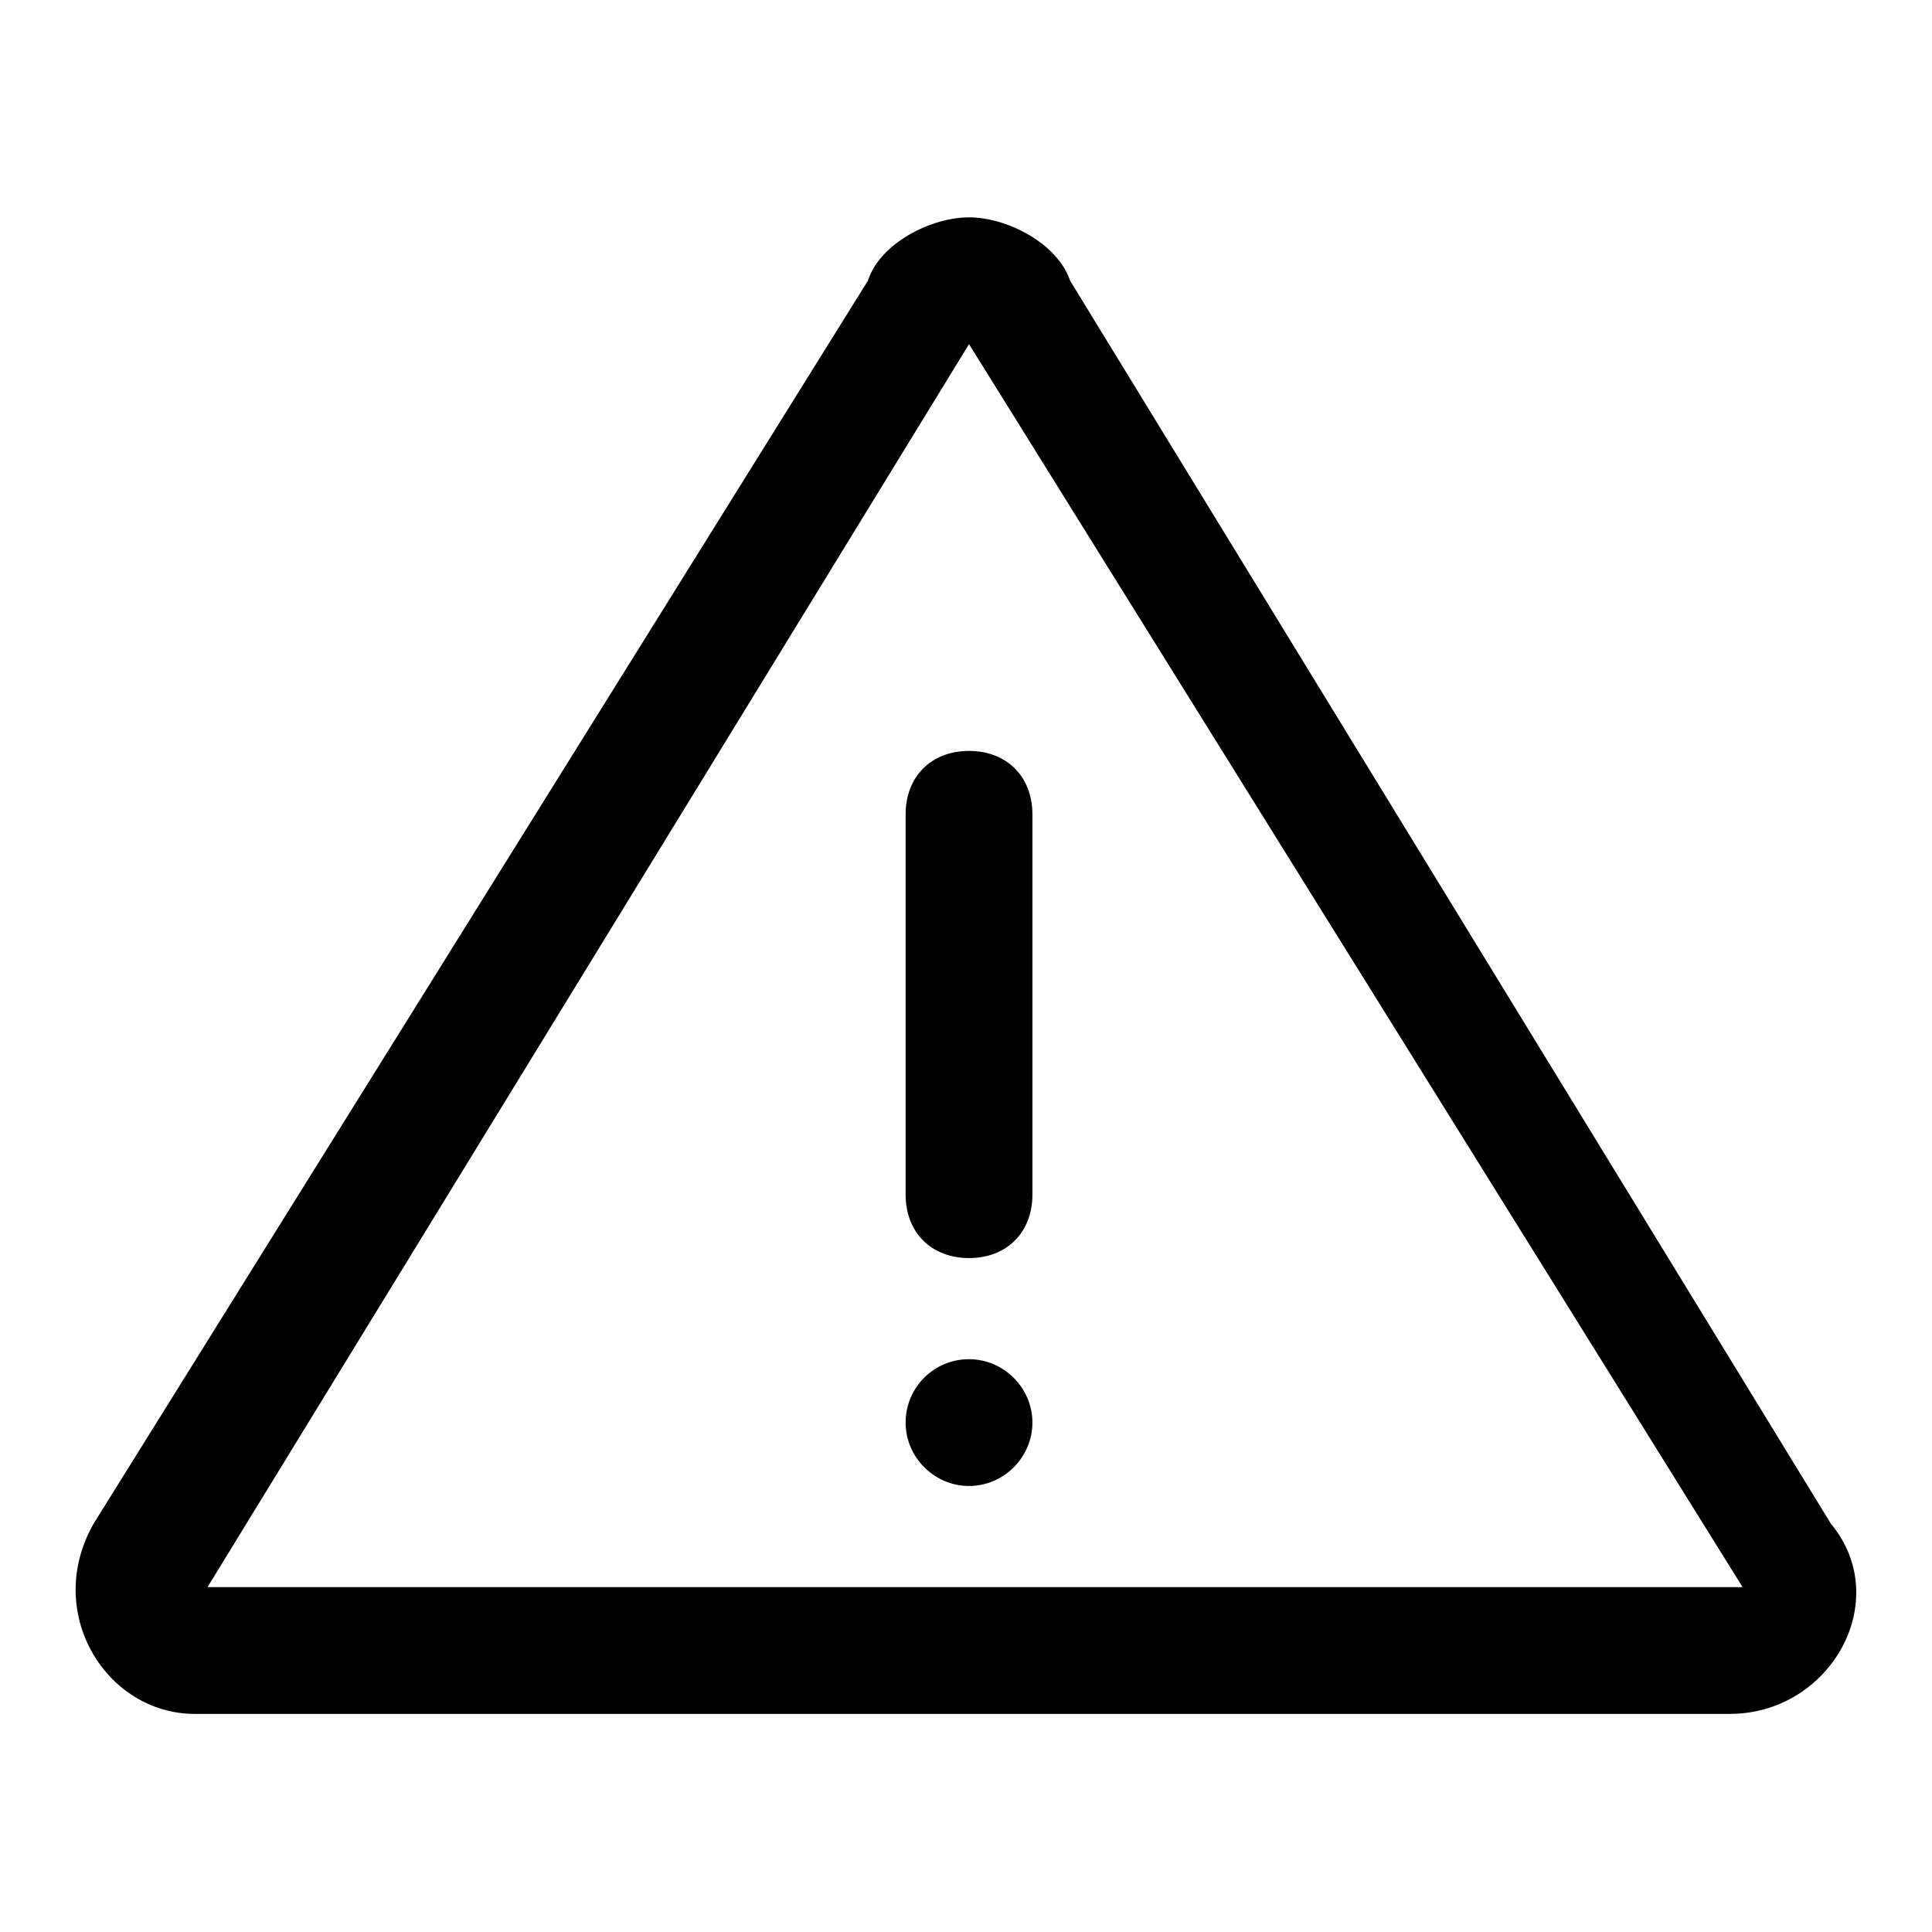
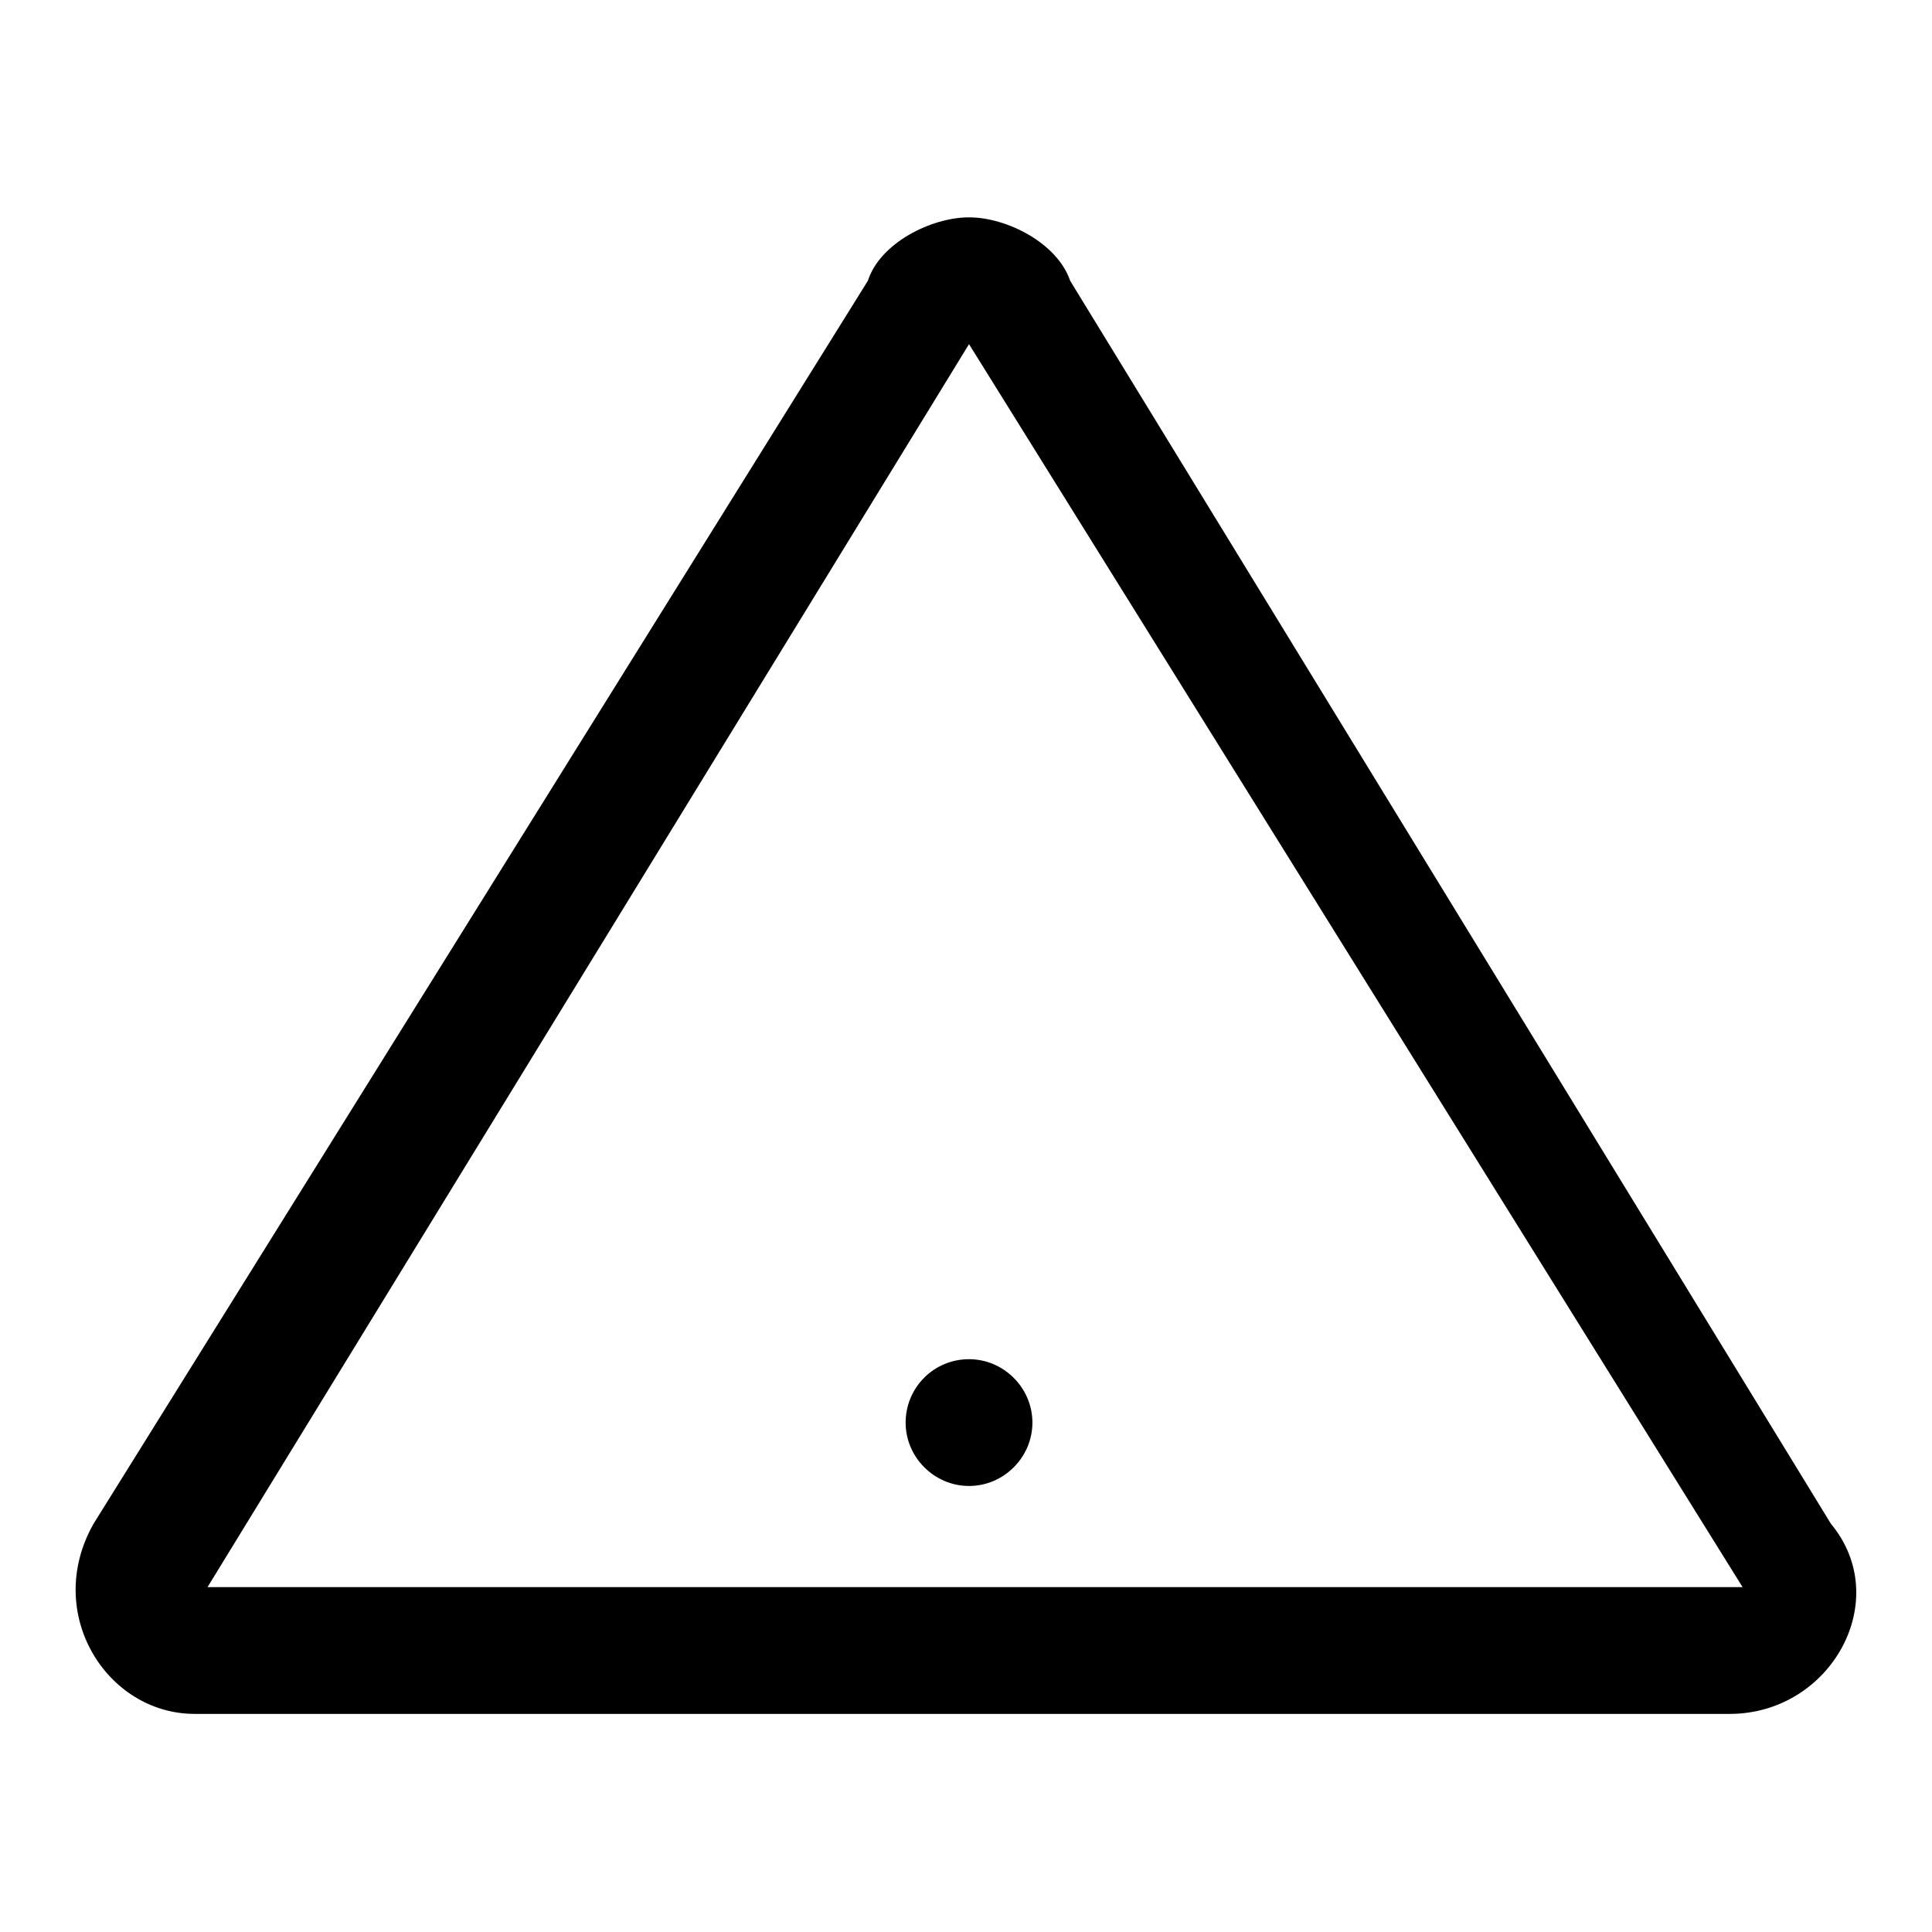
<svg xmlns="http://www.w3.org/2000/svg" version="1.1" x="0px" y="0px" viewBox="0 0 256 256" enable-background="new 0 0 256 256" xml:space="preserve">
  <g>
    <path fill="#000000" d="M128.4,45.6l102.5,164.7H27.5L128.4,45.6 M128.4,28.8c-5,0-11.8,3.4-13.4,8.4L12.4,201.9 c-6.7,11.8,1.7,25.2,13.4,25.2h203.4c13.4,0,21.8-15.1,13.4-25.2L141.8,37.2C140.1,32.2,133.4,28.8,128.4,28.8z" />
-     <path fill="#000000" d="M128.4,166.7c-5,0-8.4-3.4-8.4-8.4v-50.4c0-5,3.4-8.4,8.4-8.4s8.4,3.4,8.4,8.4v50.4 C136.8,163.3,133.4,166.7,128.4,166.7z" />
    <path fill="#000000" d="M120,188.5c0,4.6,3.8,8.4,8.4,8.4c4.6,0,8.4-3.8,8.4-8.4s-3.8-8.4-8.4-8.4C123.7,180.1,120,183.9,120,188.5 z" />
  </g>
</svg>